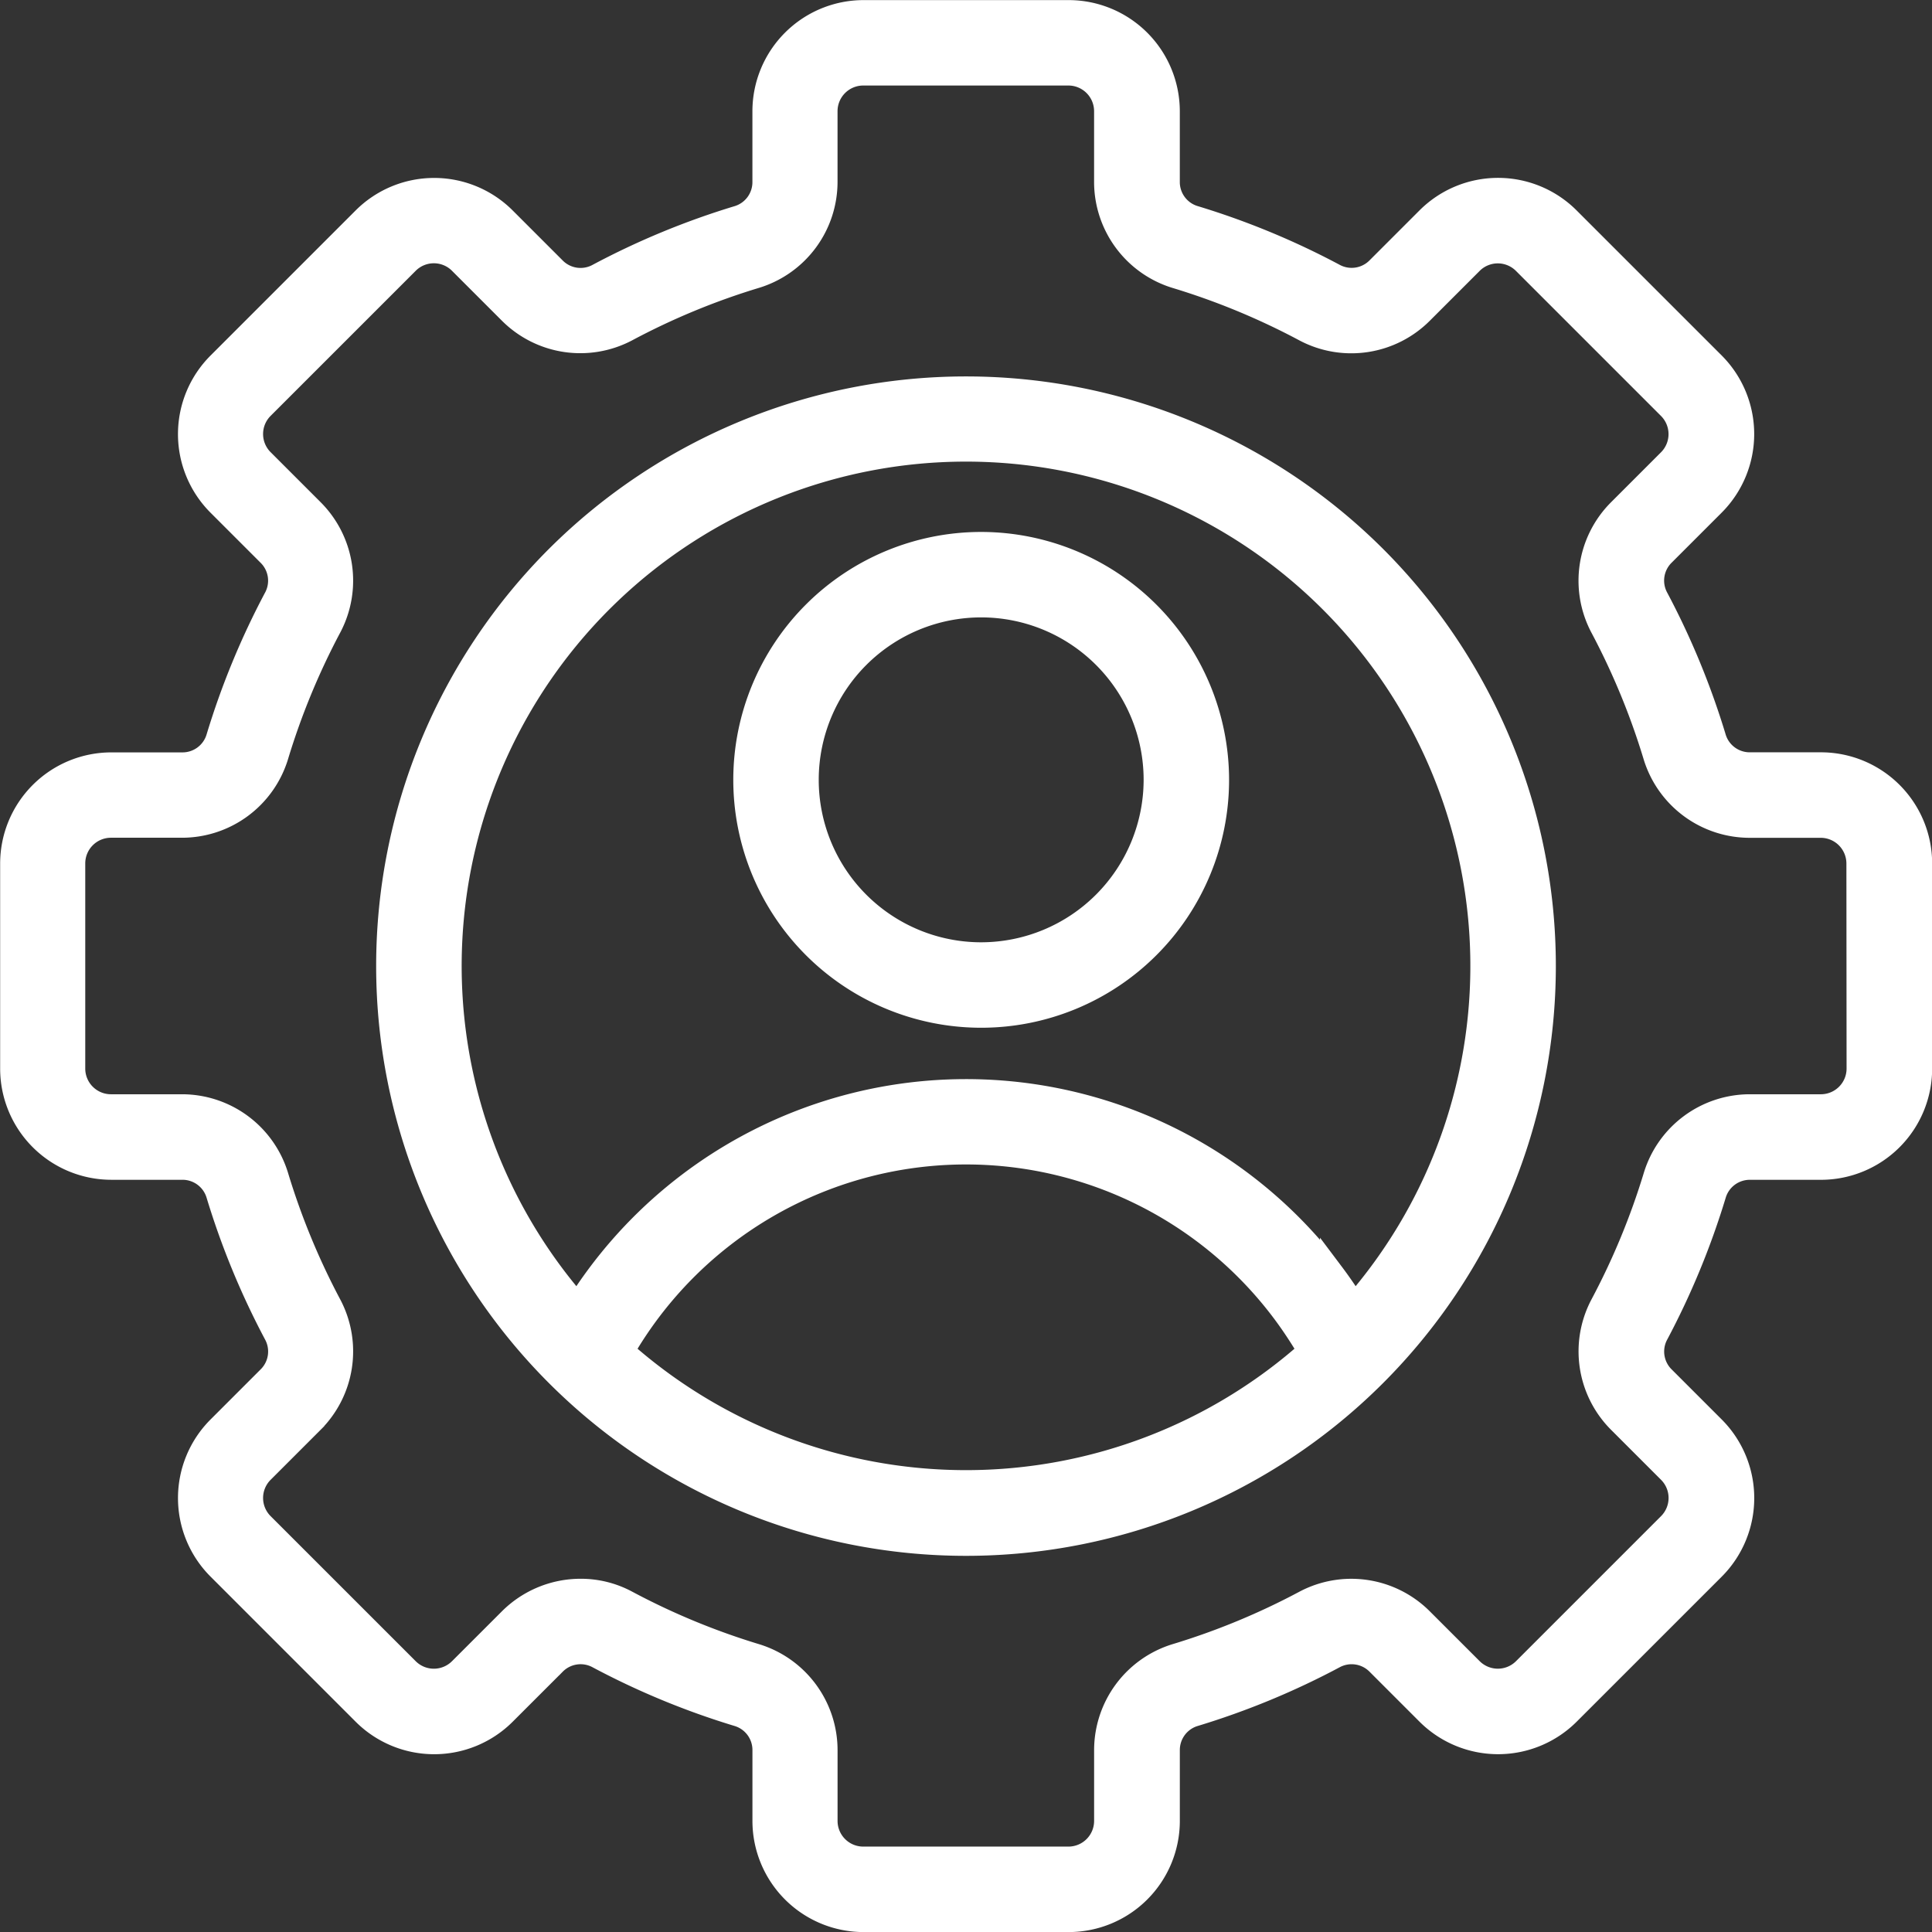
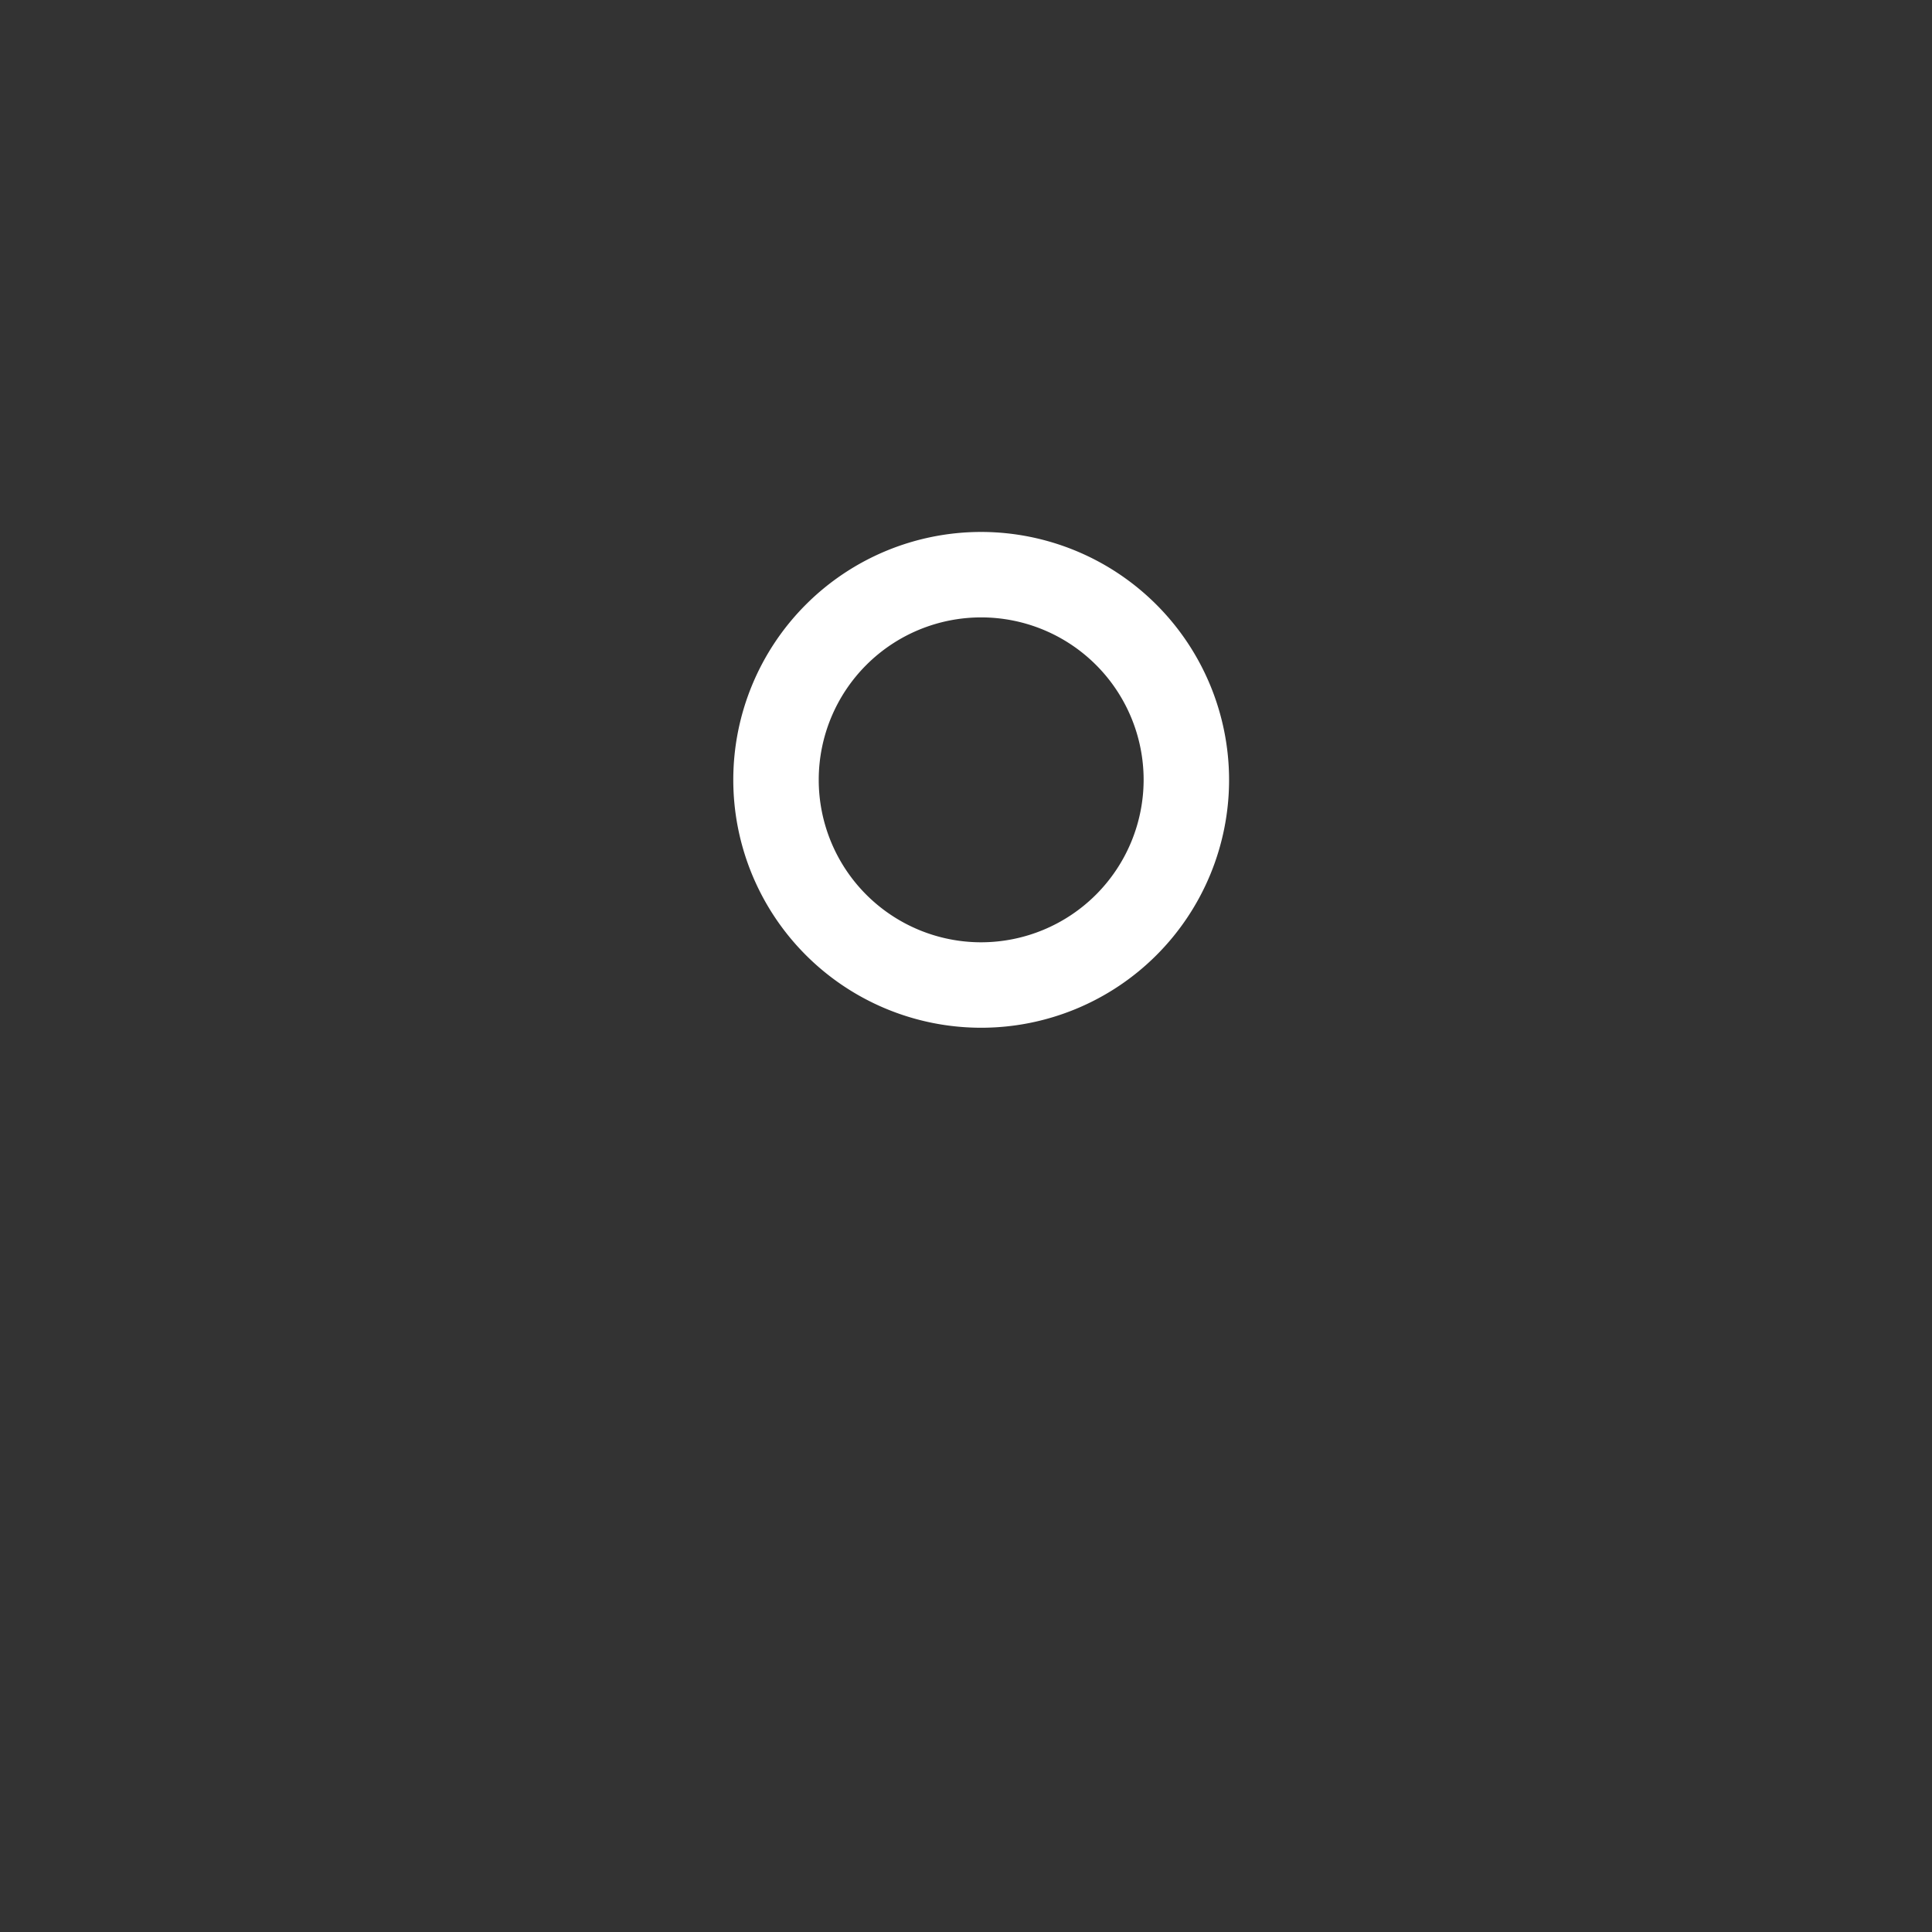
<svg xmlns="http://www.w3.org/2000/svg" width="78.388" height="78.388" viewBox="0 0 78.388 78.388">
  <rect x="0" y="0" width="78.388" height="78.388" fill="#333333" stroke="none" />
  <g transform="translate(0.5 0.5)">
-     <path d="M552.888,1693.176a23.432,23.432,0,1,0,33.138,0A23.459,23.459,0,0,0,552.888,1693.176Zm2.548,32.155a1.225,1.225,0,0,0,.258-.3,16.114,16.114,0,0,1,26.654-1.289h0c.31.413.6.846.873,1.288a1.217,1.217,0,0,0,.258.3,20.992,20.992,0,0,1-28.043,0Zm29.776-1.76c-.28-.447-.577-.887-.892-1.306h0a18.577,18.577,0,0,0-30.618,1.306,20.963,20.963,0,1,1,31.511,0Z" transform="translate(-530.763 -1671.051)" fill="#fff" stroke="#fff" stroke-width="1" />
-     <path d="M602.554,1706.791a9.558,9.558,0,1,0,9.558,9.558A9.569,9.569,0,0,0,602.554,1706.791Zm0,16.649a7.091,7.091,0,1,1,7.091-7.091A7.1,7.1,0,0,1,602.554,1723.44Z" transform="translate(-563.244 -1685.208)" fill="#fff" stroke="#fff" stroke-width="1" />
-     <path d="M569.88,1667.312H567a1.52,1.52,0,0,1-1.456-1.058,31.572,31.572,0,0,0-2.359-5.72,1.518,1.518,0,0,1,.286-1.77l2.031-2.031a4.013,4.013,0,0,0,0-5.668l-5.887-5.886a4.007,4.007,0,0,0-5.668,0l-2.026,2.026a1.519,1.519,0,0,1-1.774.283,31.4,31.4,0,0,0-5.723-2.367,1.518,1.518,0,0,1-1.055-1.455V1640.8a4.013,4.013,0,0,0-4.008-4.008h-8.325a4.013,4.013,0,0,0-4.008,4.008v2.869a1.518,1.518,0,0,1-1.055,1.455,31.43,31.43,0,0,0-5.724,2.367,1.518,1.518,0,0,1-1.774-.283l-2.026-2.026a4.007,4.007,0,0,0-5.668,0l-5.886,5.886a4.008,4.008,0,0,0,0,5.668l2.031,2.031a1.518,1.518,0,0,1,.286,1.77,31.584,31.584,0,0,0-2.359,5.72,1.52,1.52,0,0,1-1.456,1.058h-2.883a4.013,4.013,0,0,0-4.008,4.008v8.325a4.013,4.013,0,0,0,4.008,4.008h2.883a1.52,1.52,0,0,1,1.456,1.058,31.6,31.6,0,0,0,2.36,5.72,1.517,1.517,0,0,1-.286,1.77l-2.031,2.031a4.007,4.007,0,0,0,0,5.668l5.886,5.886a4.008,4.008,0,0,0,5.668,0l2.027-2.026a1.517,1.517,0,0,1,1.773-.284,31.435,31.435,0,0,0,5.724,2.367,1.518,1.518,0,0,1,1.055,1.455v2.87a4.013,4.013,0,0,0,4.008,4.008h8.325a4.013,4.013,0,0,0,4.008-4.008v-2.87a1.518,1.518,0,0,1,1.055-1.455,31.437,31.437,0,0,0,5.723-2.367,1.52,1.52,0,0,1,1.774.284l2.027,2.027a4.013,4.013,0,0,0,5.668,0l5.887-5.886a4.013,4.013,0,0,0,0-5.668l-2.031-2.031a1.517,1.517,0,0,1-.286-1.77,31.6,31.6,0,0,0,2.36-5.72,1.52,1.52,0,0,1,1.456-1.058h2.883a4.013,4.013,0,0,0,4.008-4.008v-8.325A4.013,4.013,0,0,0,569.88,1667.312Zm1.542,12.333a1.543,1.543,0,0,1-1.542,1.541H567A4,4,0,0,0,563.18,1684,29.121,29.121,0,0,1,561,1689.27a4,4,0,0,0,.718,4.675l2.031,2.031a1.543,1.543,0,0,1,0,2.18l-5.886,5.886a1.544,1.544,0,0,1-2.18,0l-2.027-2.026a4,4,0,0,0-4.682-.715,28.953,28.953,0,0,1-5.273,2.181,4,4,0,0,0-2.809,3.817v2.87a1.543,1.543,0,0,1-1.542,1.542h-8.325a1.543,1.543,0,0,1-1.542-1.542v-2.87a4,4,0,0,0-2.809-3.816,28.957,28.957,0,0,1-5.273-2.182,3.9,3.9,0,0,0-1.84-.457,4.022,4.022,0,0,0-2.841,1.172l-2.027,2.026a1.542,1.542,0,0,1-2.18,0l-5.887-5.886a1.541,1.541,0,0,1,0-2.18l2.031-2.031a4,4,0,0,0,.719-4.675,29.155,29.155,0,0,1-2.175-5.273,4,4,0,0,0-3.817-2.811h-2.883a1.543,1.543,0,0,1-1.542-1.541v-8.325a1.543,1.543,0,0,1,1.542-1.542h2.883a4,4,0,0,0,3.817-2.811,29.124,29.124,0,0,1,2.175-5.273,4,4,0,0,0-.719-4.675l-2.031-2.031a1.541,1.541,0,0,1,0-2.18l5.887-5.886a1.54,1.54,0,0,1,2.18,0l2.026,2.026a4,4,0,0,0,4.681.715,28.9,28.9,0,0,1,5.273-2.181,4,4,0,0,0,2.809-3.817V1640.8a1.543,1.543,0,0,1,1.542-1.542h8.325a1.543,1.543,0,0,1,1.542,1.542v2.869a4,4,0,0,0,2.809,3.817,28.91,28.91,0,0,1,5.273,2.181,4,4,0,0,0,4.682-.715l2.026-2.026a1.541,1.541,0,0,1,2.18,0l5.886,5.886a1.543,1.543,0,0,1,0,2.18l-2.031,2.031a4,4,0,0,0-.718,4.674,29.126,29.126,0,0,1,2.175,5.273,4,4,0,0,0,3.817,2.811h2.883a1.543,1.543,0,0,1,1.542,1.542Z" transform="translate(-496.5 -1636.788)" fill="#fff" stroke="#fff" stroke-width="1" />
+     <path d="M602.554,1706.791a9.558,9.558,0,1,0,9.558,9.558A9.569,9.569,0,0,0,602.554,1706.791m0,16.649a7.091,7.091,0,1,1,7.091-7.091A7.1,7.1,0,0,1,602.554,1723.44Z" transform="translate(-563.244 -1685.208)" fill="#fff" stroke="#fff" stroke-width="1" />
  </g>
</svg>